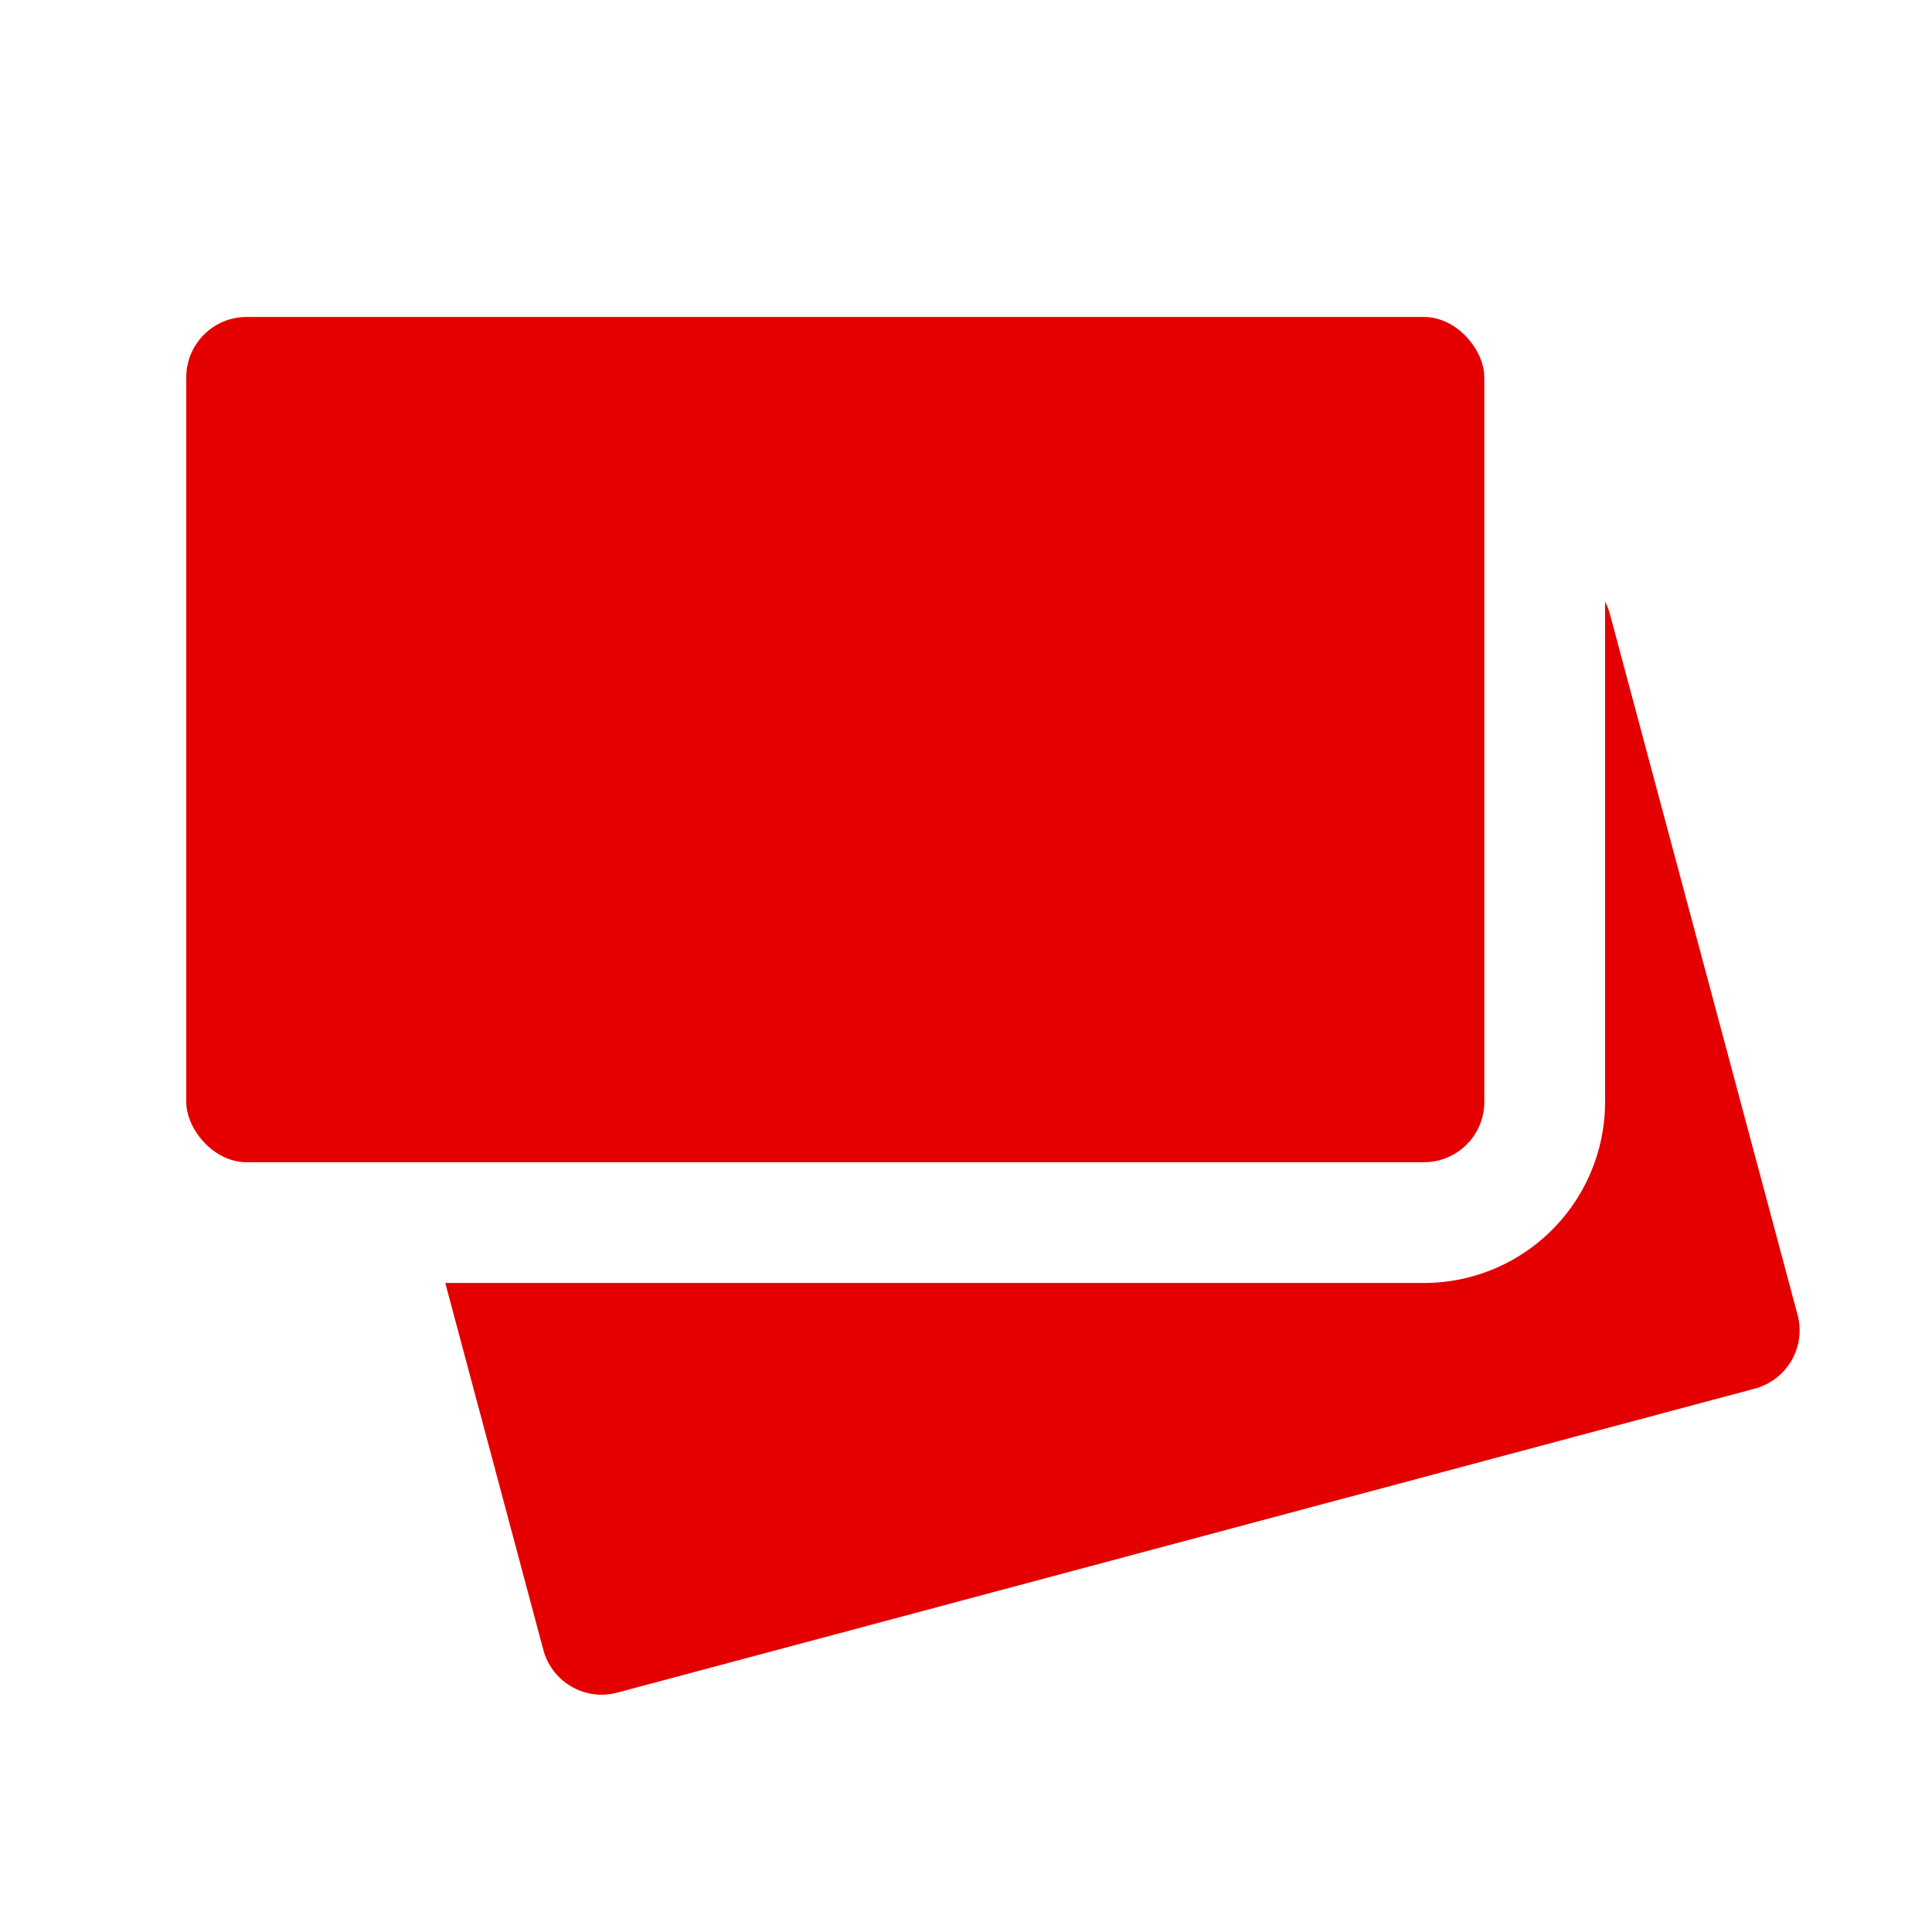
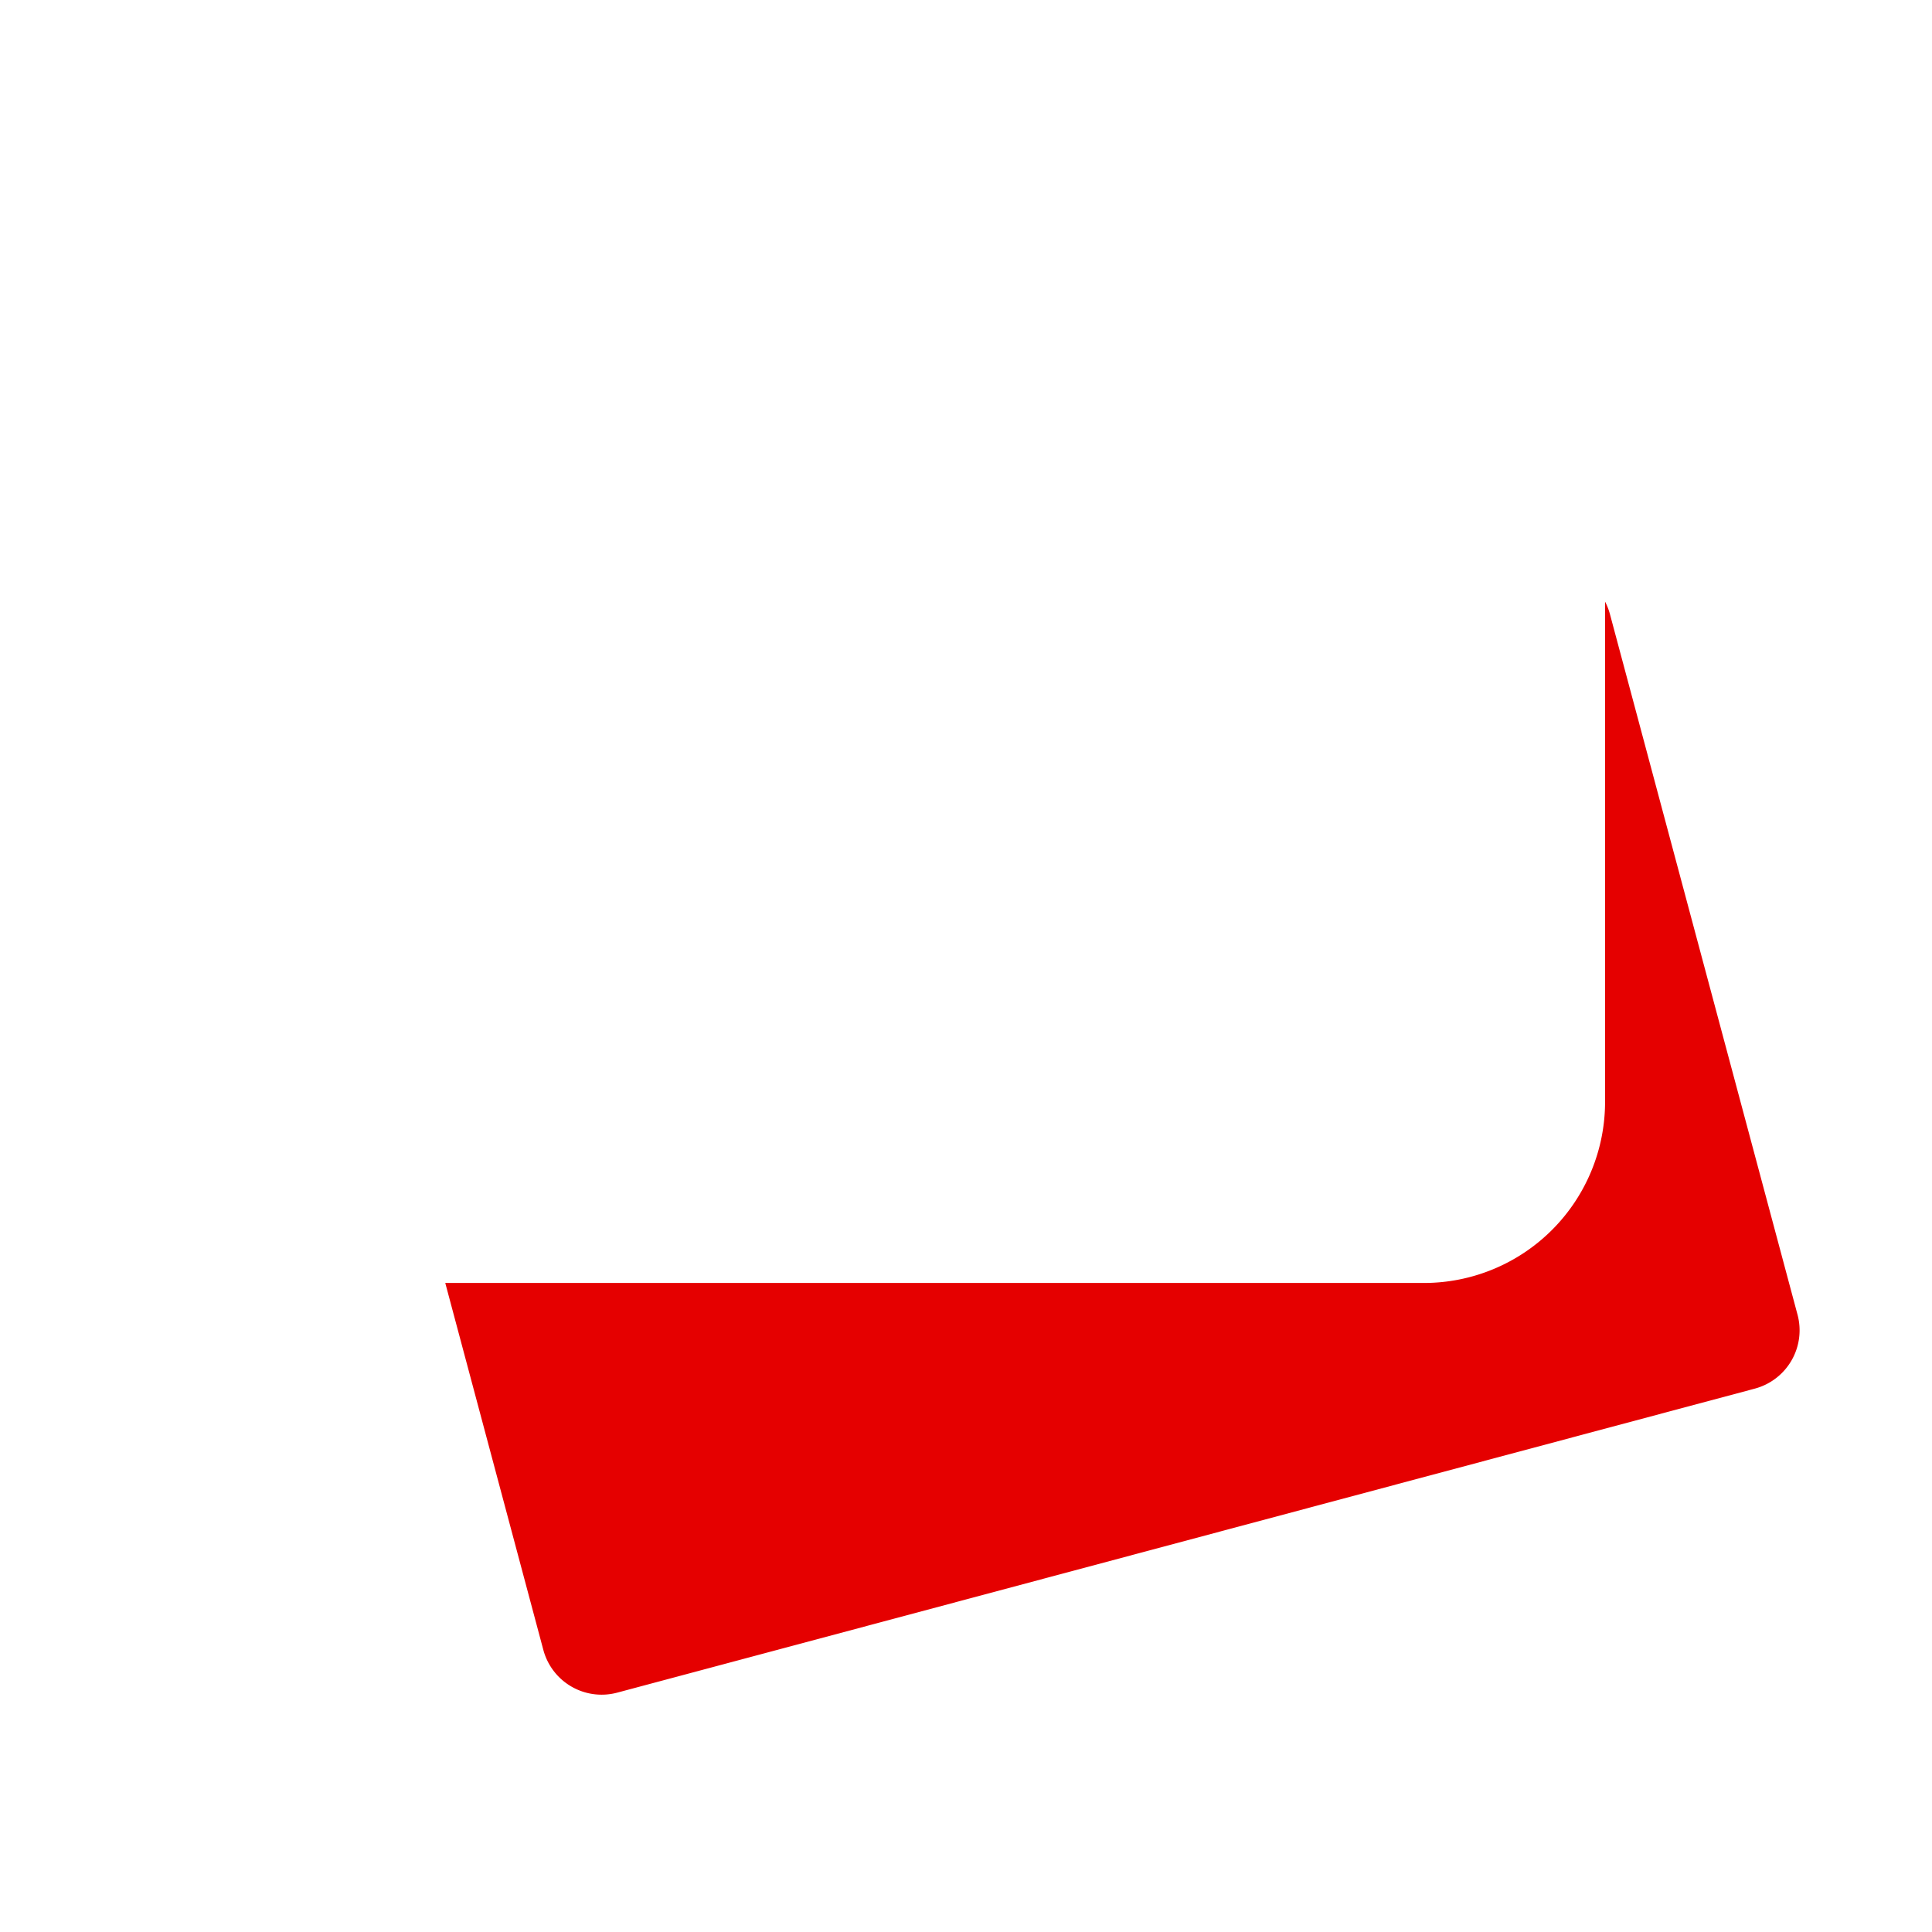
<svg xmlns="http://www.w3.org/2000/svg" id="当選" viewBox="0 0 64 64">
  <defs>
    <style>.cls-1{fill:#e50000;}</style>
  </defs>
  <title>アートボード 7</title>
  <path class="cls-1" d="M59.54,43.53,53.33,20.34a2,2,0,0,0-.16-.41V36.5a6,6,0,0,1-6,6H14.75L18,54.66a2,2,0,0,0,2.45,1.41L58.13,46A2,2,0,0,0,59.54,43.53Z" />
-   <rect class="cls-1" x="6.17" y="10.5" width="43" height="28" rx="2" ry="2" />
</svg>